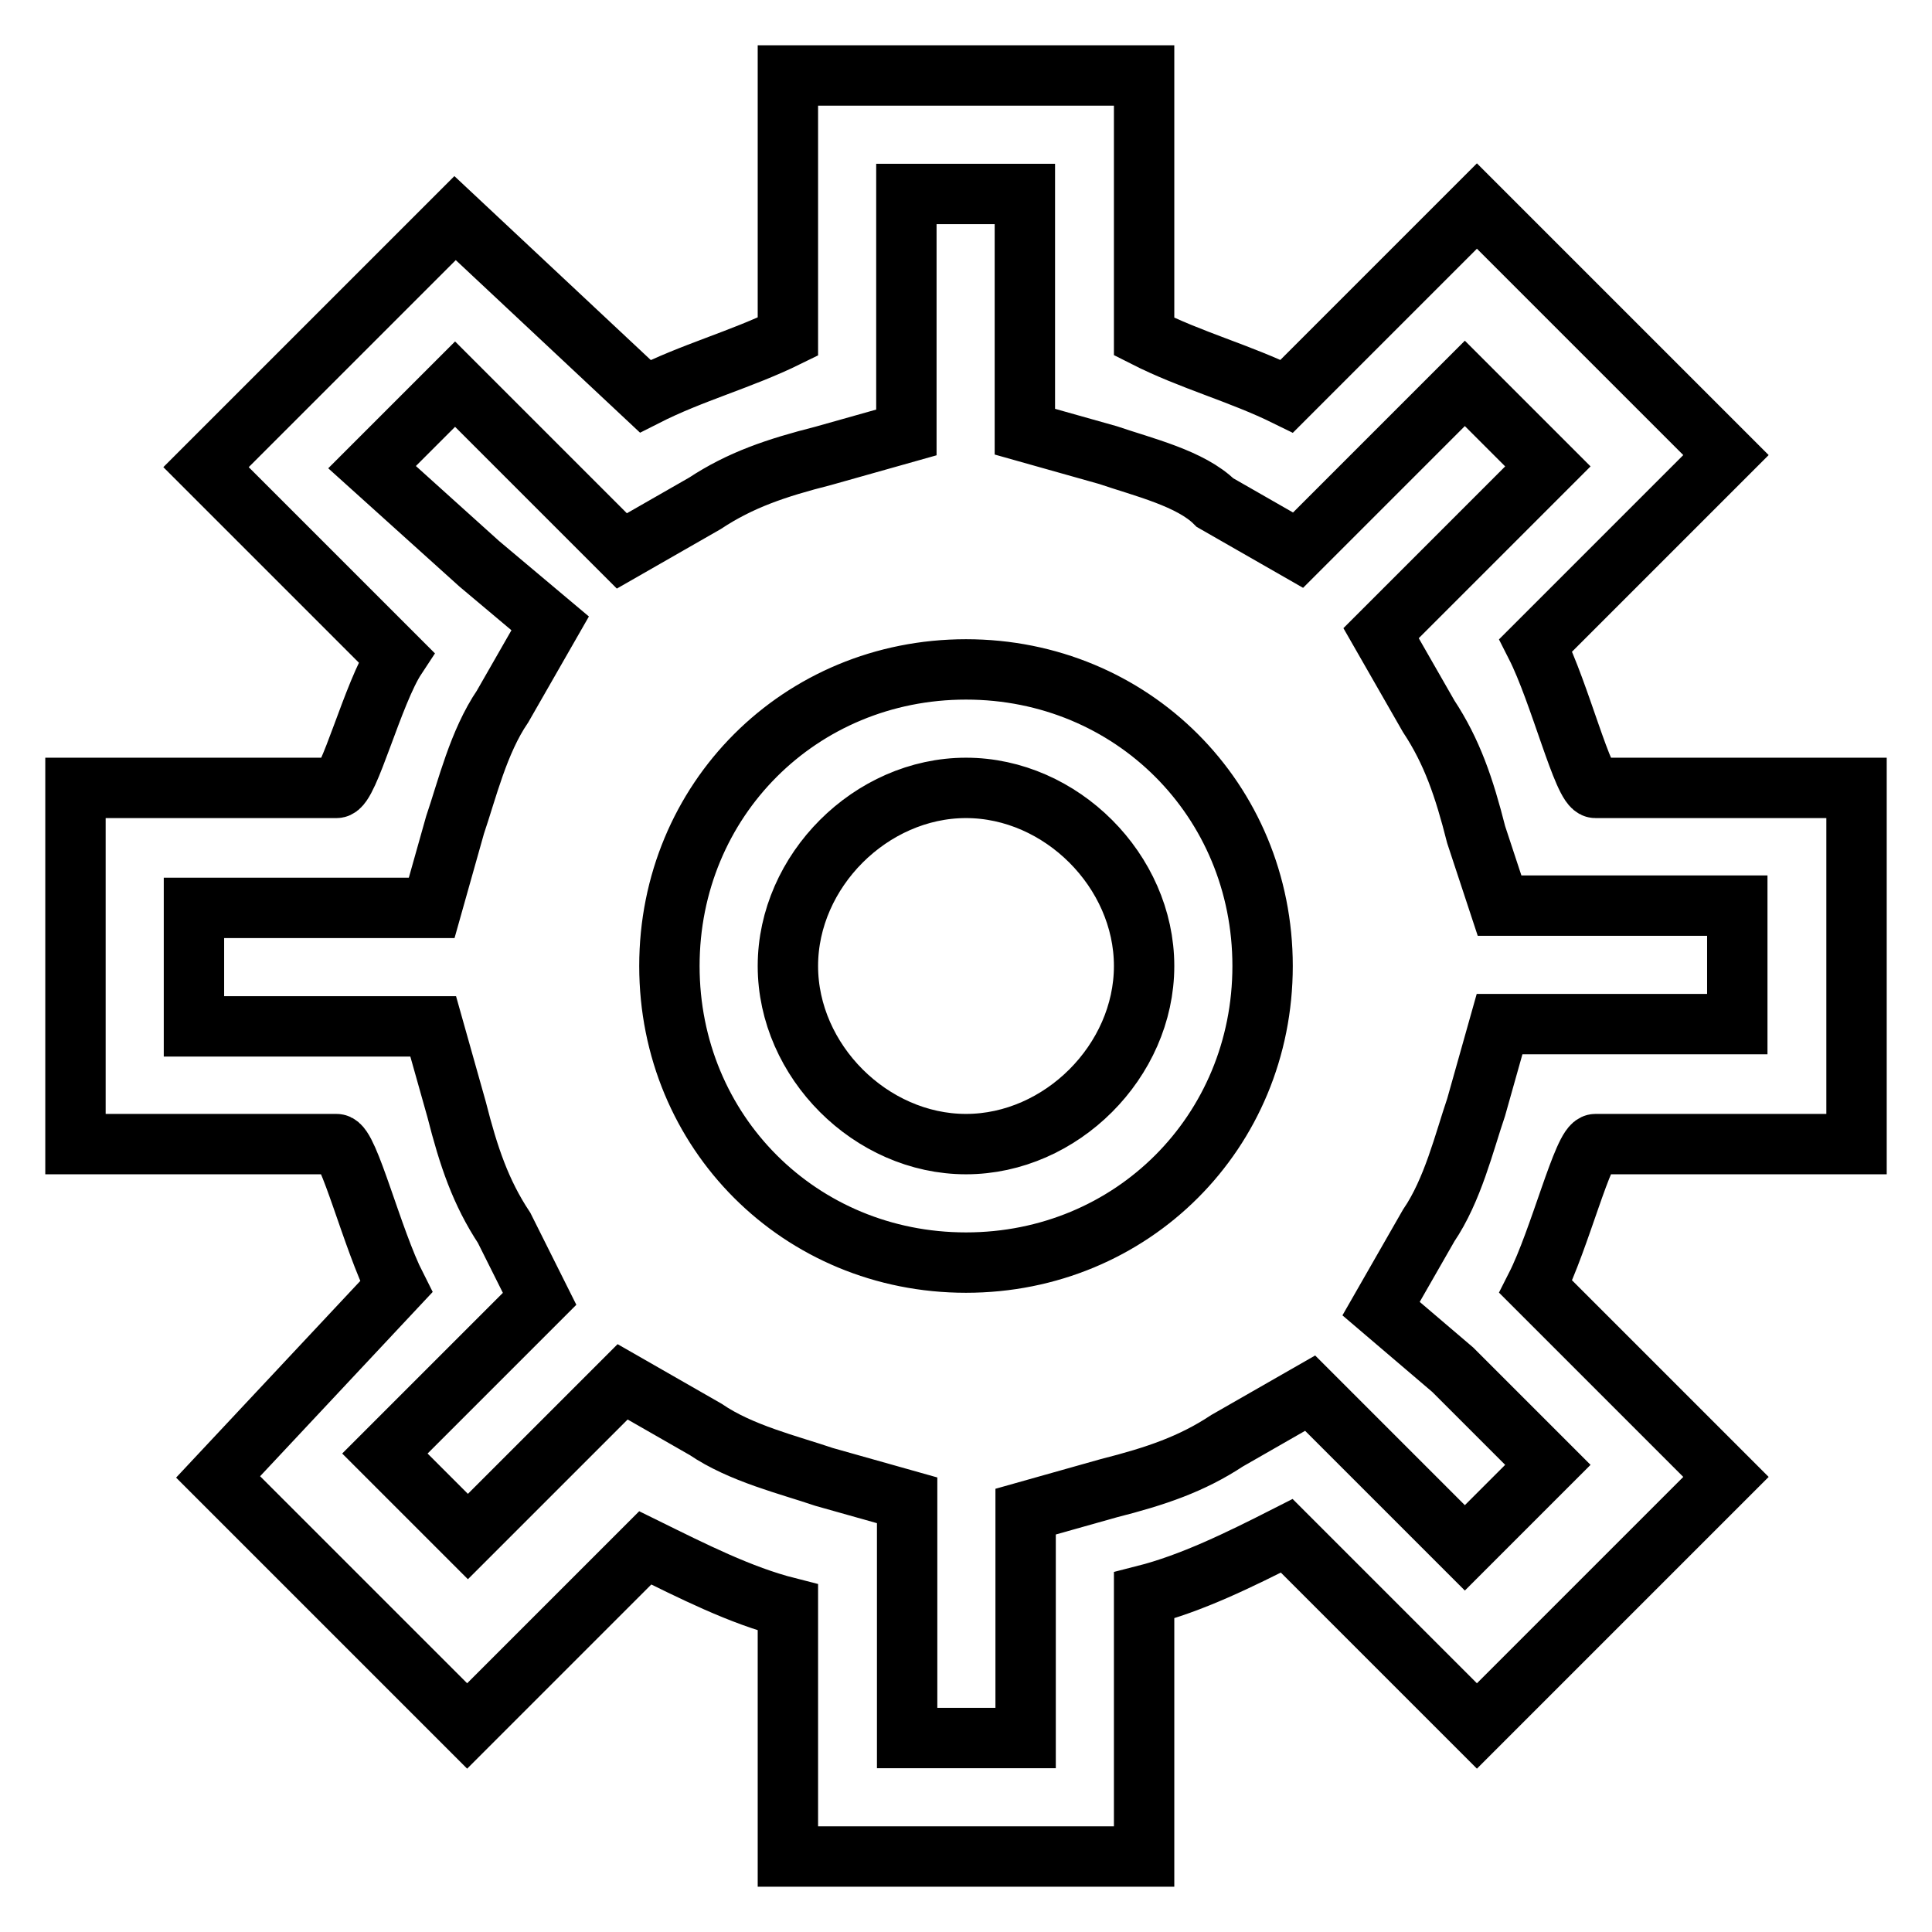
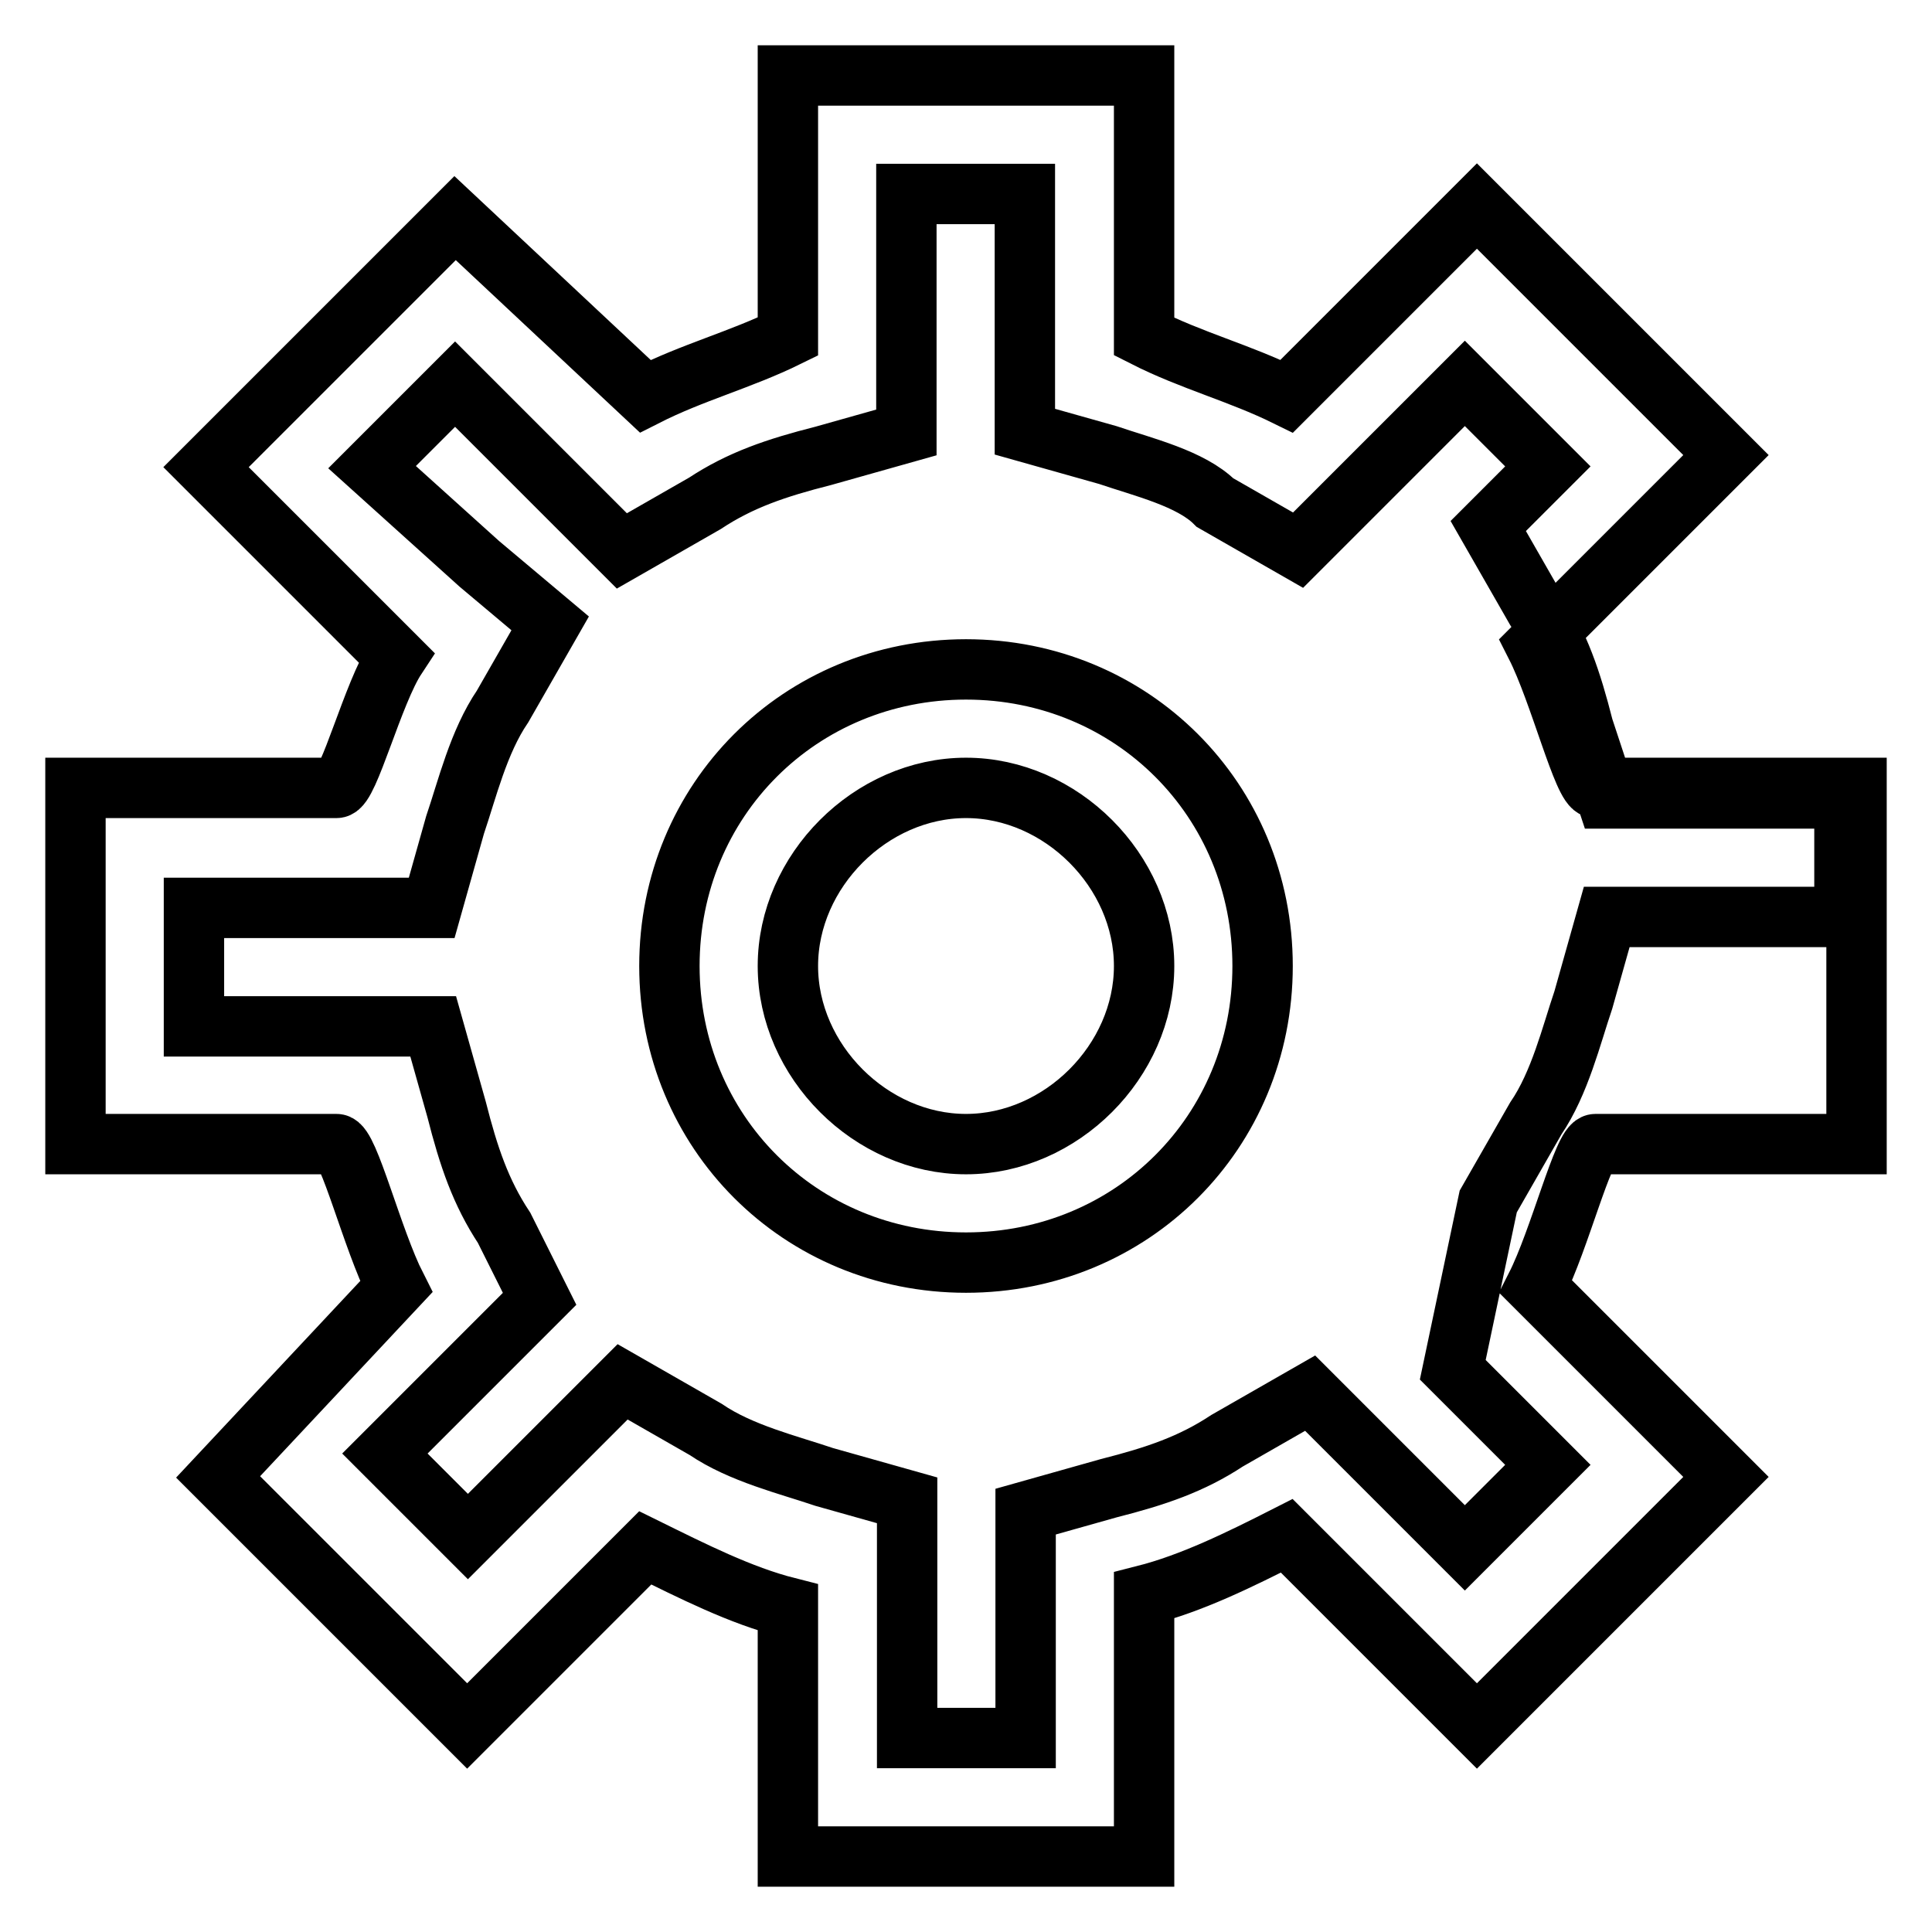
<svg xmlns="http://www.w3.org/2000/svg" version="1.1" x="0px" y="0px" viewBox="0 0 256 256" enable-background="new 0 0 256 256" xml:space="preserve">
  <g>
-     <path stroke-width="8" fill-opacity="0" stroke="#000000" d="M211.4,151.6H246v-47.2h-34.6c-1.6,0-4.7-12.6-7.9-18.9l25.2-25.2l-33-33l-25.2,25.2 c-6.3-3.1-12.6-4.7-18.9-7.9V10h-47.2v34.6c-6.3,3.1-12.6,4.7-18.9,7.9L60.3,28.9l-33,33l25.2,25.2c-3.1,4.7-6.3,17.3-7.9,17.3H10 v47.2h34.6c1.6,0,4.7,12.6,7.9,18.9l-23.6,25.2l33,33l23.6-23.6c6.3,3.1,12.6,6.3,18.9,7.9v33h47.2v-34.6 c6.3-1.6,12.6-4.7,18.9-7.9l25.2,25.2l33-33l-25.2-25.2C206.7,164.2,209.8,151.6,211.4,151.6z M192.5,181.5l12.6,12.6l-11,11 l-12.6-12.6l-7.9-7.9l-11,6.3c-4.7,3.1-9.4,4.7-15.7,6.3l-11,3.1V213v17.3h-15.7v-18.9v-12.6l-11-3.1c-4.7-1.6-11-3.1-15.7-6.3 l-11-6.3l-7.9,7.9l-12.6,12.6l-11-11l12.6-12.6l7.9-7.9l-4.7-9.4c-3.1-4.7-4.7-9.4-6.3-15.7l-3.1-11H44.6H25.7v-15.7h18.9h12.6 l3.1-11c1.6-4.7,3.1-11,6.3-15.7l6.3-11l-9.4-7.9L49.3,61.9l11-11l14.2,14.2l7.9,7.9l11-6.3c4.7-3.1,9.4-4.7,15.7-6.3l11-3.1V44.6 V25.7h15.7v18.9v12.6l11,3.1c4.7,1.6,11,3.1,14.2,6.3l11,6.3l7.9-7.9l14.2-14.2l11,11l-14.2,14.2l-7.9,7.9l6.3,11 c3.1,4.7,4.7,9.4,6.3,15.7l3.1,9.4h12.6h18.9v15.7h-18.9h-12.6l-3.1,11c-1.6,4.7-3.1,11-6.3,15.7l-6.3,11L192.5,181.5z M128,88.7 c-22,0-39.3,17.3-39.3,39.3c0,22,17.3,39.3,39.3,39.3c22,0,39.3-17.3,39.3-39.3C167.3,106,150,88.7,128,88.7z M128,151.6 c-12.6,0-23.6-11-23.6-23.6c0-12.6,11-23.6,23.6-23.6c12.6,0,23.6,11,23.6,23.6C151.6,140.6,140.6,151.6,128,151.6z" />
+     <path stroke-width="8" fill-opacity="0" stroke="#000000" d="M211.4,151.6H246v-47.2h-34.6c-1.6,0-4.7-12.6-7.9-18.9l25.2-25.2l-33-33l-25.2,25.2 c-6.3-3.1-12.6-4.7-18.9-7.9V10h-47.2v34.6c-6.3,3.1-12.6,4.7-18.9,7.9L60.3,28.9l-33,33l25.2,25.2c-3.1,4.7-6.3,17.3-7.9,17.3H10 v47.2h34.6c1.6,0,4.7,12.6,7.9,18.9l-23.6,25.2l33,33l23.6-23.6c6.3,3.1,12.6,6.3,18.9,7.9v33h47.2v-34.6 c6.3-1.6,12.6-4.7,18.9-7.9l25.2,25.2l33-33l-25.2-25.2C206.7,164.2,209.8,151.6,211.4,151.6z M192.5,181.5l12.6,12.6l-11,11 l-12.6-12.6l-7.9-7.9l-11,6.3c-4.7,3.1-9.4,4.7-15.7,6.3l-11,3.1V213v17.3h-15.7v-18.9v-12.6l-11-3.1c-4.7-1.6-11-3.1-15.7-6.3 l-11-6.3l-7.9,7.9l-12.6,12.6l-11-11l12.6-12.6l7.9-7.9l-4.7-9.4c-3.1-4.7-4.7-9.4-6.3-15.7l-3.1-11H44.6H25.7v-15.7h18.9h12.6 l3.1-11c1.6-4.7,3.1-11,6.3-15.7l6.3-11l-9.4-7.9L49.3,61.9l11-11l14.2,14.2l7.9,7.9l11-6.3c4.7-3.1,9.4-4.7,15.7-6.3l11-3.1V44.6 V25.7h15.7v18.9v12.6l11,3.1c4.7,1.6,11,3.1,14.2,6.3l11,6.3l7.9-7.9l14.2-14.2l11,11l-7.9,7.9l6.3,11 c3.1,4.7,4.7,9.4,6.3,15.7l3.1,9.4h12.6h18.9v15.7h-18.9h-12.6l-3.1,11c-1.6,4.7-3.1,11-6.3,15.7l-6.3,11L192.5,181.5z M128,88.7 c-22,0-39.3,17.3-39.3,39.3c0,22,17.3,39.3,39.3,39.3c22,0,39.3-17.3,39.3-39.3C167.3,106,150,88.7,128,88.7z M128,151.6 c-12.6,0-23.6-11-23.6-23.6c0-12.6,11-23.6,23.6-23.6c12.6,0,23.6,11,23.6,23.6C151.6,140.6,140.6,151.6,128,151.6z" />
  </g>
</svg>